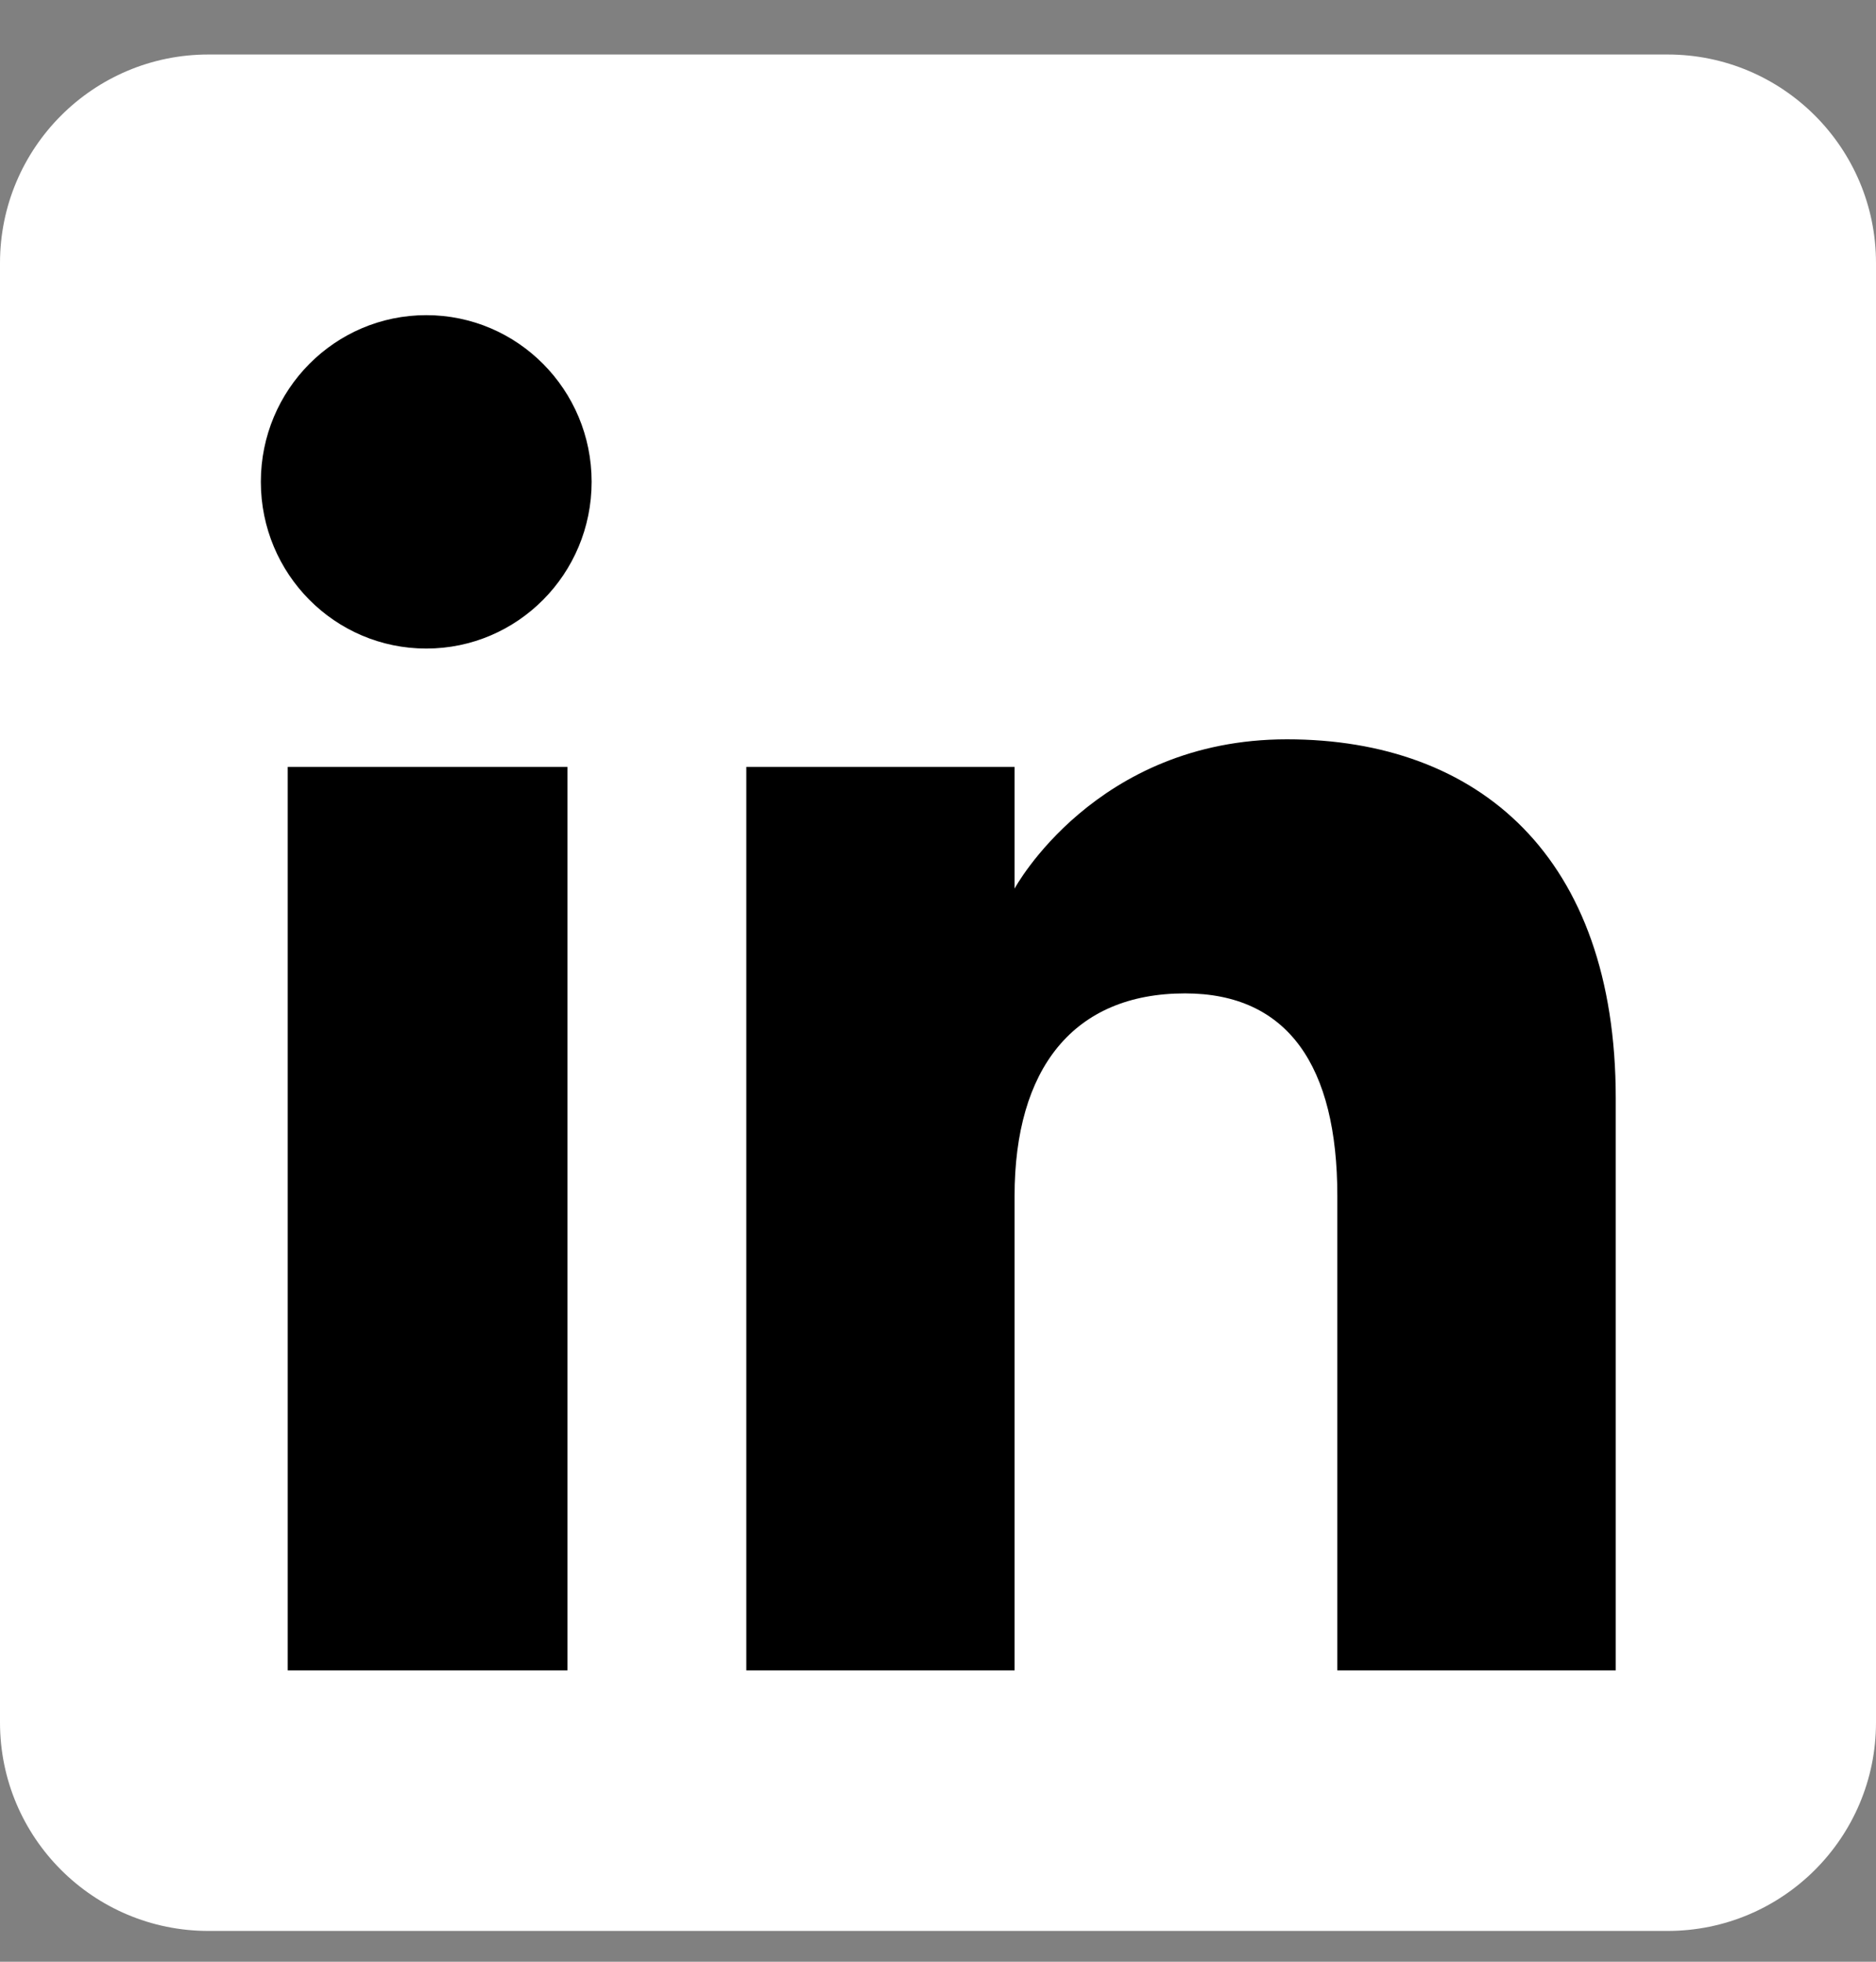
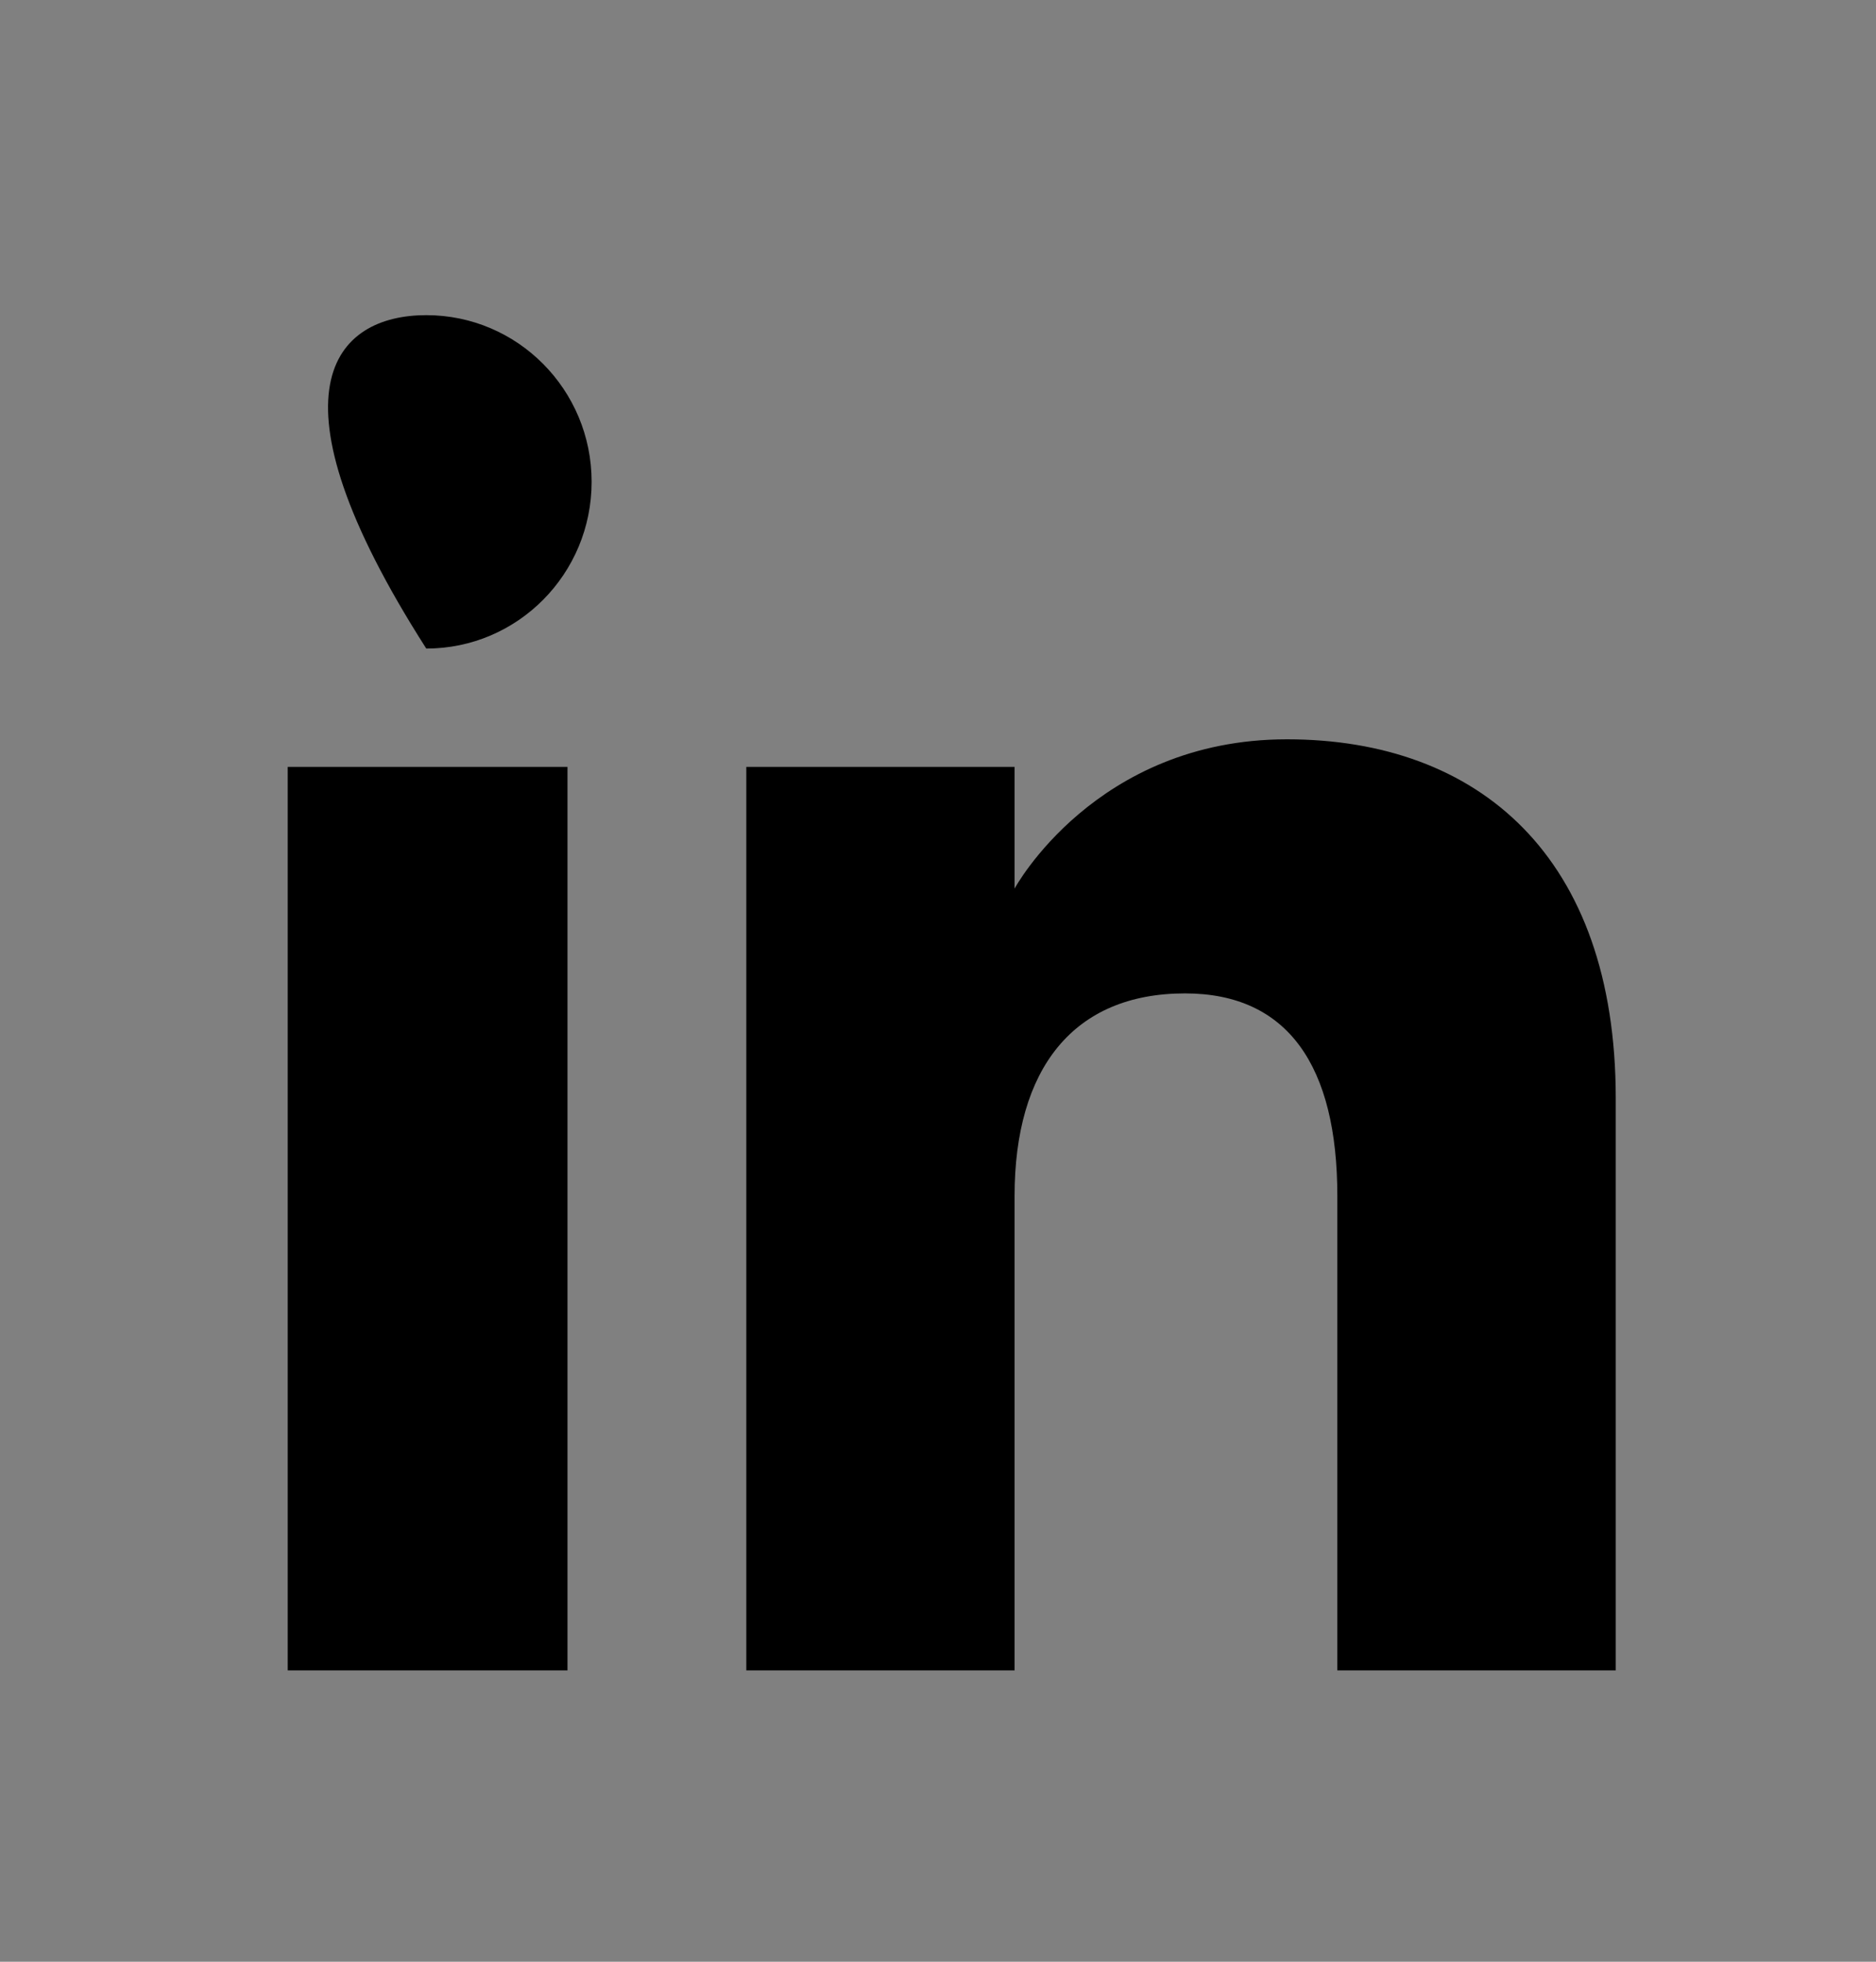
<svg xmlns="http://www.w3.org/2000/svg" width="22" height="23" viewBox="0 0 22 23" fill="none">
  <rect x="0" y="0" width="22" height="23" fill="#808080" stroke="none" />
-   <path fill-rule="evenodd" clip-rule="evenodd" d="M2.444 22.639H19.556C20.906 22.639 22 21.545 22 20.195V3.084C22 1.734 20.906 0.639 19.556 0.639H2.444C1.094 0.639 0 1.734 0 3.084V20.195C0 21.545 1.094 22.639 2.444 22.639Z" fill="white" />
-   <path fill-rule="evenodd" clip-rule="evenodd" d="M18.948 19.584H15.683V14.023C15.683 12.499 15.104 11.647 13.897 11.647C12.584 11.647 11.898 12.533 11.898 14.023V19.584H8.752V8.991H11.898V10.418C11.898 10.418 12.844 8.668 15.092 8.668C17.339 8.668 18.948 10.04 18.948 12.877V19.584ZM4.999 7.604C3.927 7.604 3.059 6.729 3.059 5.649C3.059 4.57 3.927 3.695 4.999 3.695C6.07 3.695 6.938 4.57 6.938 5.649C6.938 6.729 6.07 7.604 4.999 7.604ZM3.374 19.584H6.655V8.991H3.374V19.584Z" fill="black" />
+   <path fill-rule="evenodd" clip-rule="evenodd" d="M18.948 19.584H15.683V14.023C15.683 12.499 15.104 11.647 13.897 11.647C12.584 11.647 11.898 12.533 11.898 14.023V19.584H8.752V8.991H11.898V10.418C11.898 10.418 12.844 8.668 15.092 8.668C17.339 8.668 18.948 10.04 18.948 12.877V19.584ZM4.999 7.604C3.059 4.57 3.927 3.695 4.999 3.695C6.07 3.695 6.938 4.57 6.938 5.649C6.938 6.729 6.07 7.604 4.999 7.604ZM3.374 19.584H6.655V8.991H3.374V19.584Z" fill="black" />
</svg>